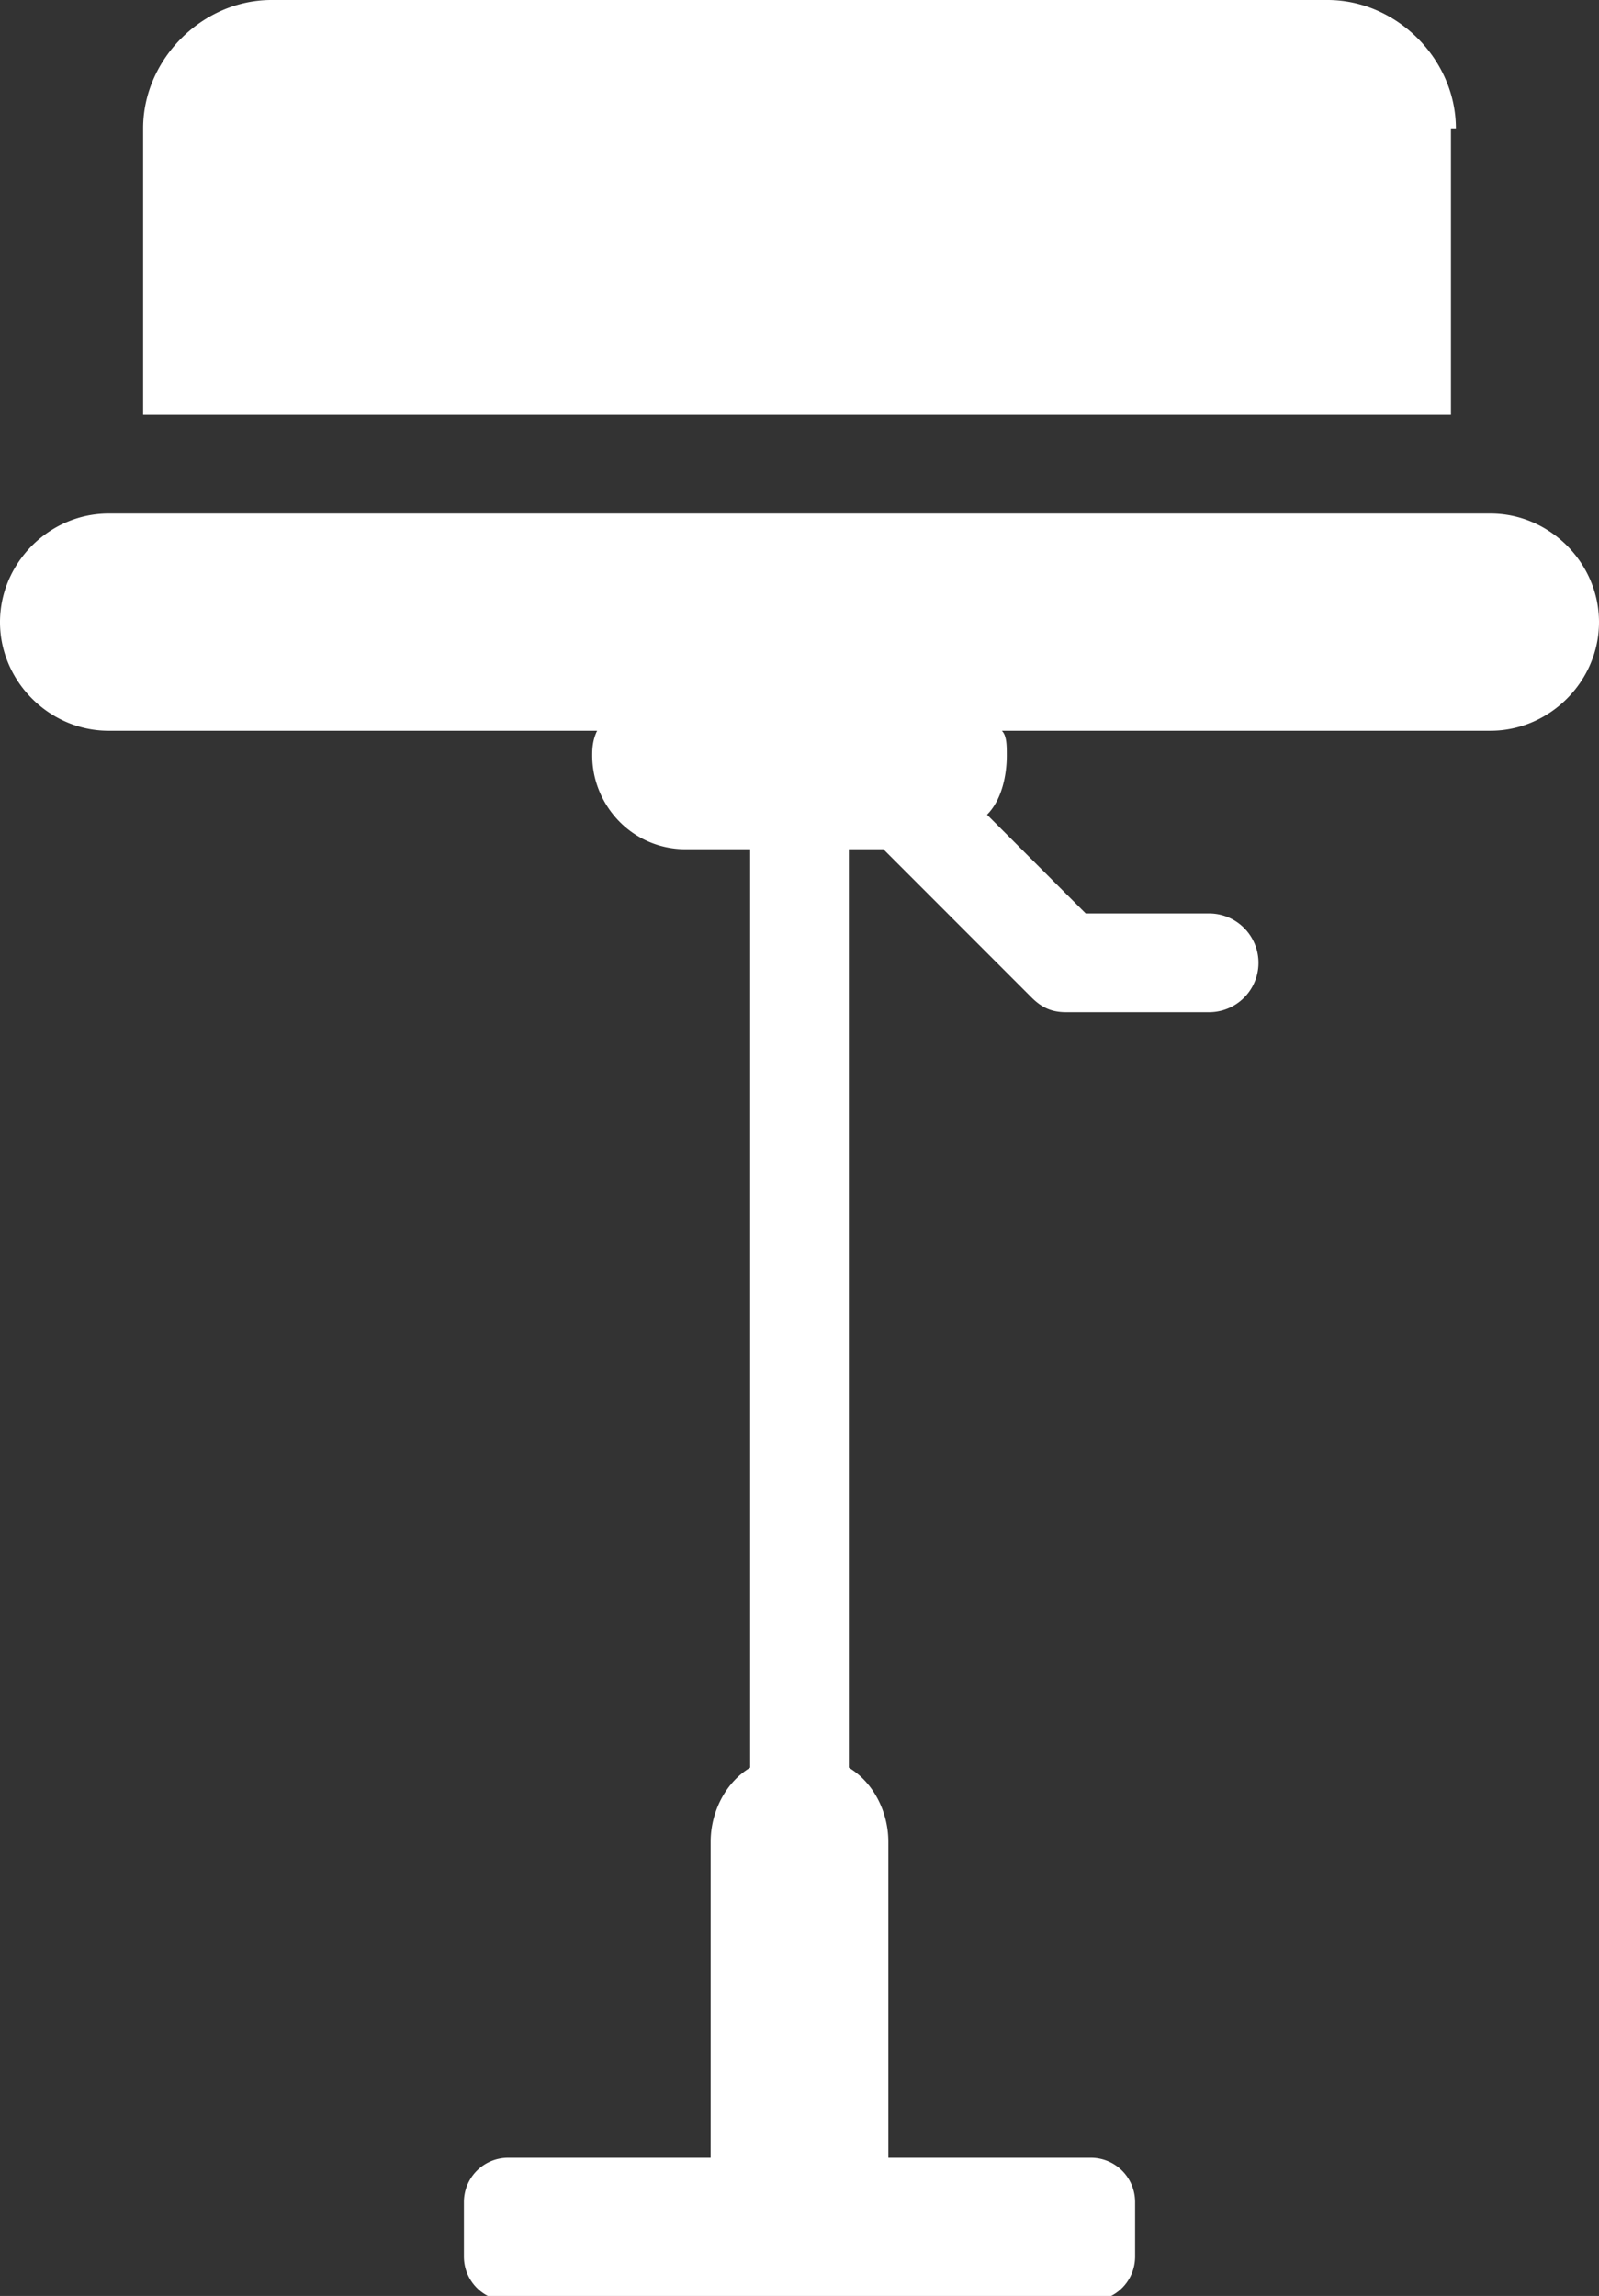
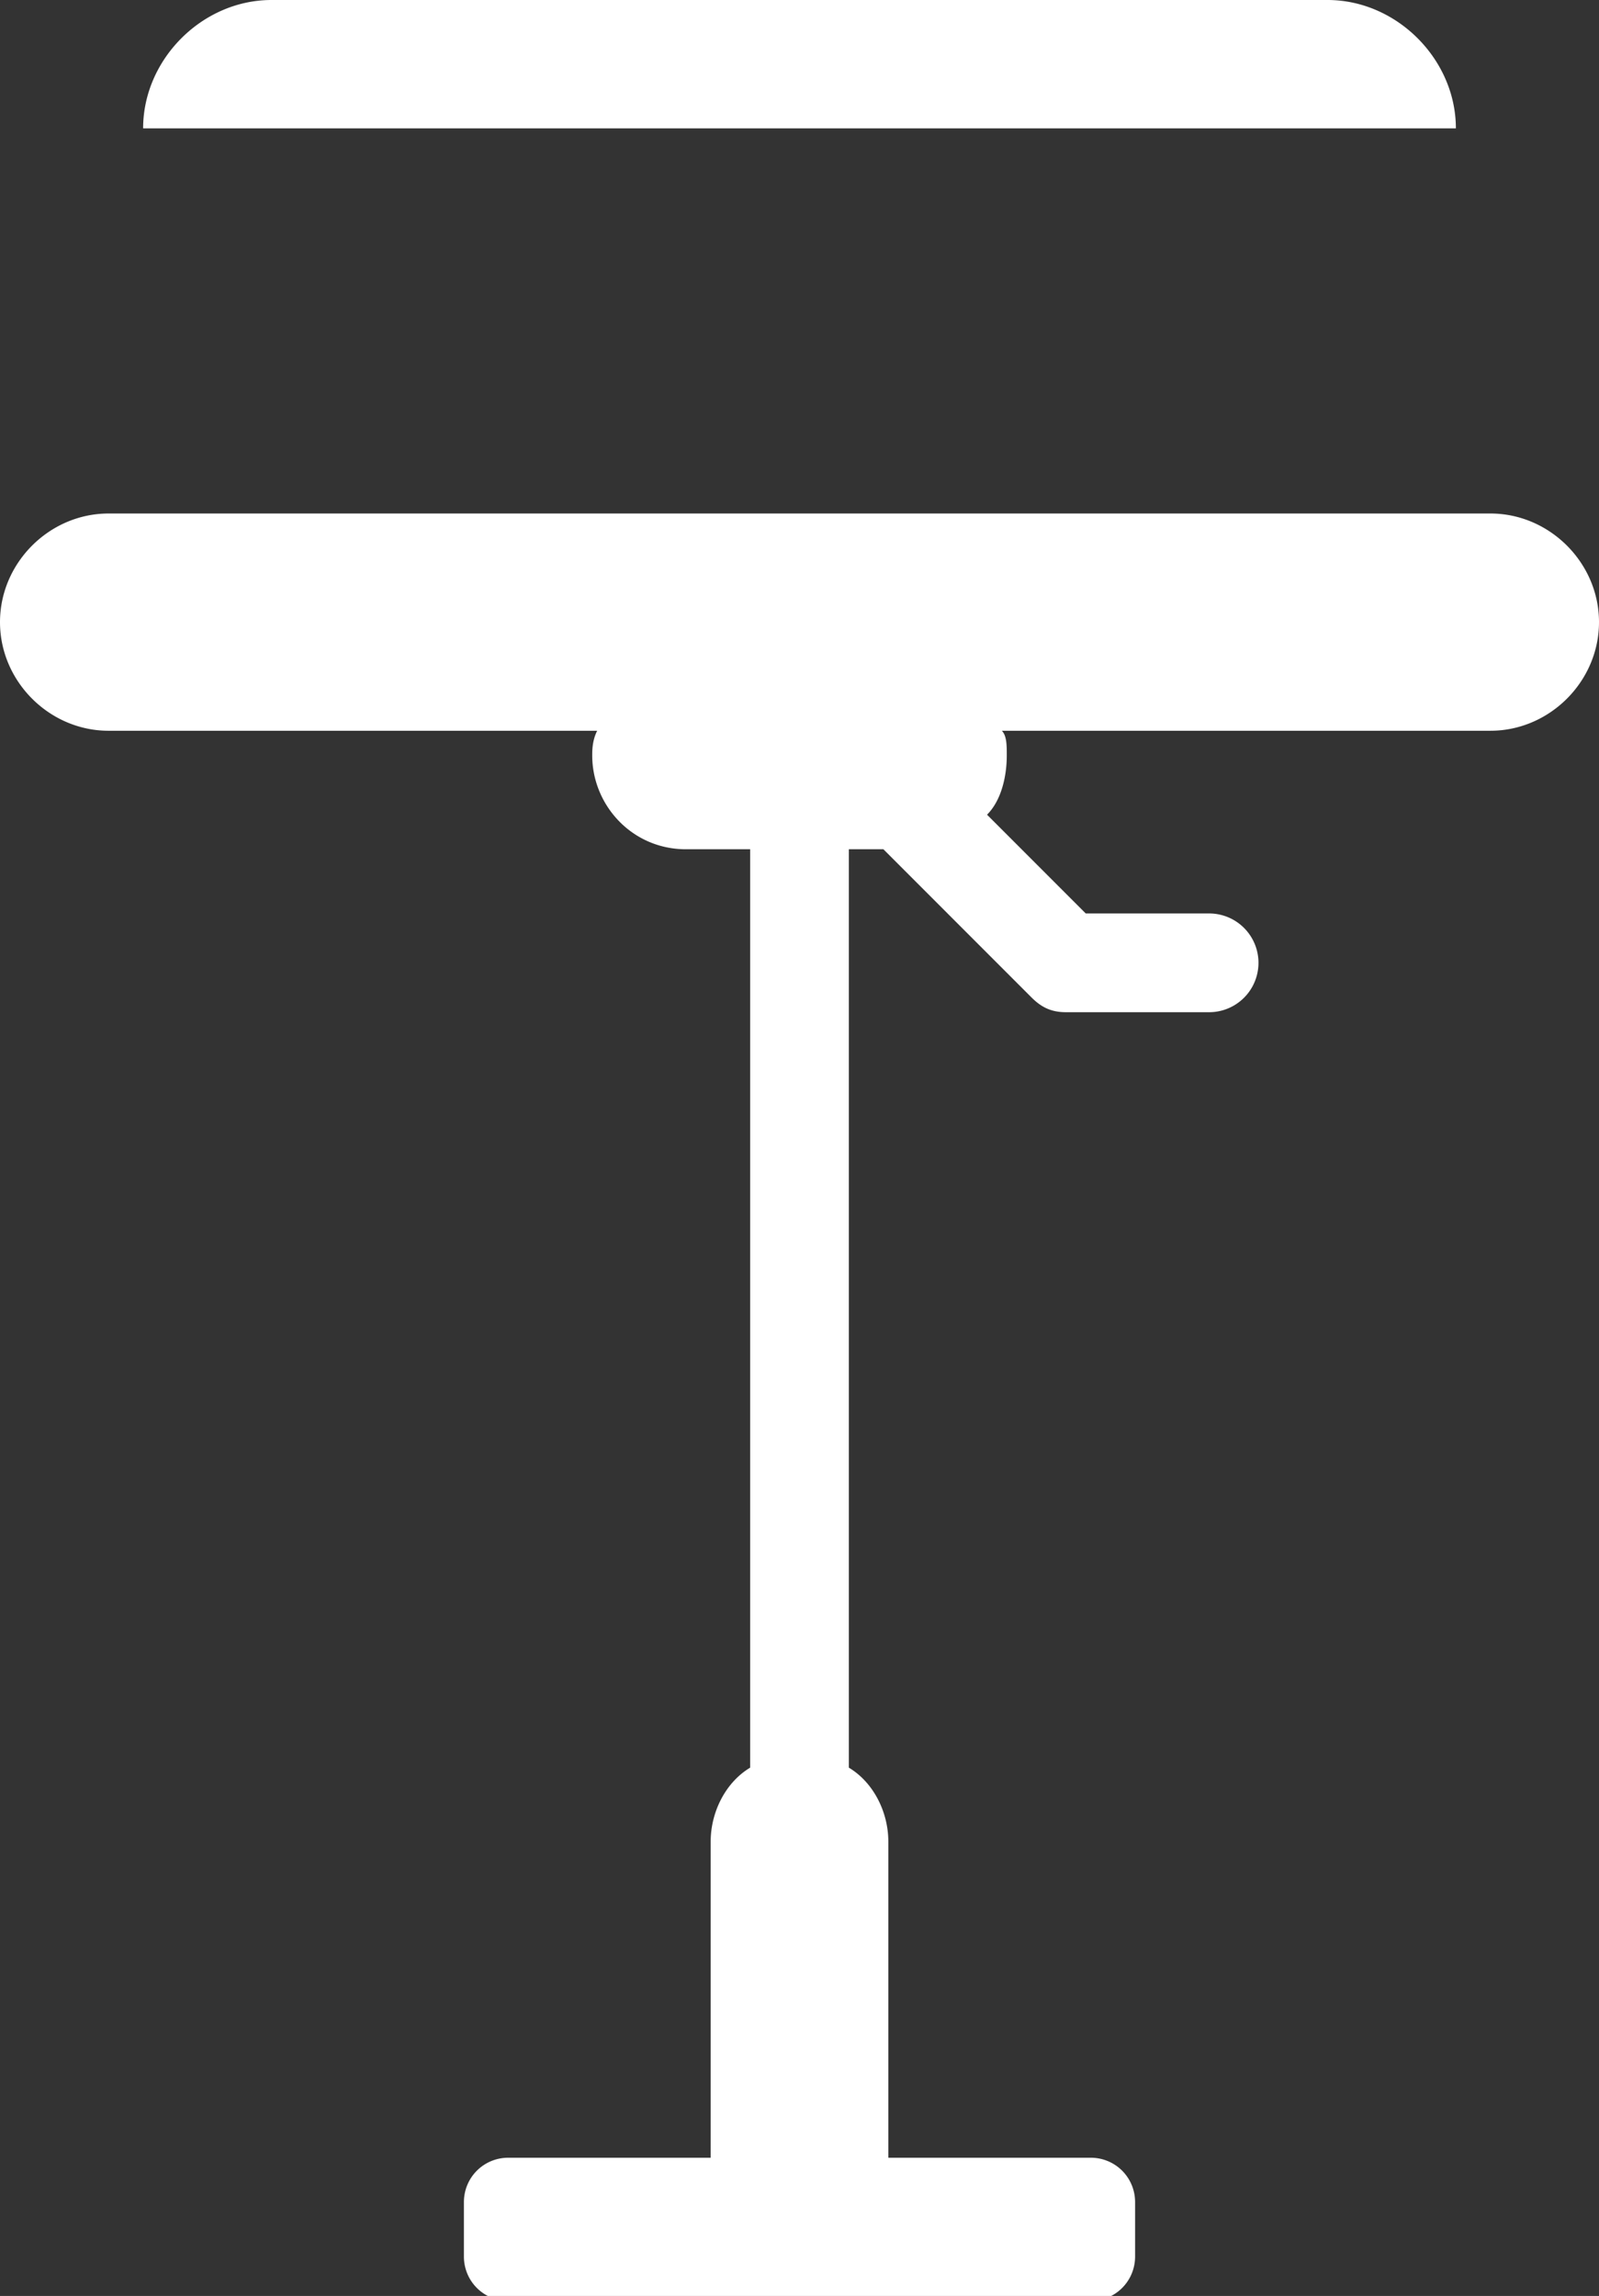
<svg xmlns="http://www.w3.org/2000/svg" version="1.1" id="Capa_1" x="0" y="0" viewBox="0 0 32.4 46.5" xml:space="preserve">
  <rect x="0" y="0" width="32.4" height="46.5" fill="#333333" stroke="none" />
  <style>.st0{fill:#fff}</style>
  <g id="taburete">
-     <path class="st0" d="M29.5 2.6c0-1.4-1.2-2.6-2.6-2.6H5.5C4.1 0 2.9 1.2 2.9 2.6v5.8h26.5V2.6zM30.2 10.4h-28c-1.2 0-2.2 1-2.2 2.2 0 1.2 1 2.2 2.2 2.2h9.9c-.1.2-.1.4-.1.5 0 1 .8 1.9 1.9 1.9h1.3v18.6c-.5.3-.8.9-.8 1.5v6.4h-4.1c-.5 0-.9.4-.9.9v1.1c0 .5.4.9.9.9h11.8c.5 0 .9-.4.9-.9v-1.1c0-.5-.4-.9-.9-.9H18v-6.4c0-.6-.3-1.2-.8-1.5V17.2h.7l3 3c.2.2.4.3.7.3h2.9a1 1 0 000-2H22l-2-2c.3-.3.4-.8.4-1.2 0-.2 0-.4-.1-.5h9.9c1.2 0 2.2-1 2.2-2.2 0-1.2-1-2.2-2.2-2.2z" />
+     <path class="st0" d="M29.5 2.6c0-1.4-1.2-2.6-2.6-2.6H5.5C4.1 0 2.9 1.2 2.9 2.6h26.5V2.6zM30.2 10.4h-28c-1.2 0-2.2 1-2.2 2.2 0 1.2 1 2.2 2.2 2.2h9.9c-.1.2-.1.4-.1.5 0 1 .8 1.9 1.9 1.9h1.3v18.6c-.5.3-.8.9-.8 1.5v6.4h-4.1c-.5 0-.9.4-.9.9v1.1c0 .5.4.9.9.9h11.8c.5 0 .9-.4.9-.9v-1.1c0-.5-.4-.9-.9-.9H18v-6.4c0-.6-.3-1.2-.8-1.5V17.2h.7l3 3c.2.2.4.3.7.3h2.9a1 1 0 000-2H22l-2-2c.3-.3.4-.8.4-1.2 0-.2 0-.4-.1-.5h9.9c1.2 0 2.2-1 2.2-2.2 0-1.2-1-2.2-2.2-2.2z" />
  </g>
</svg>